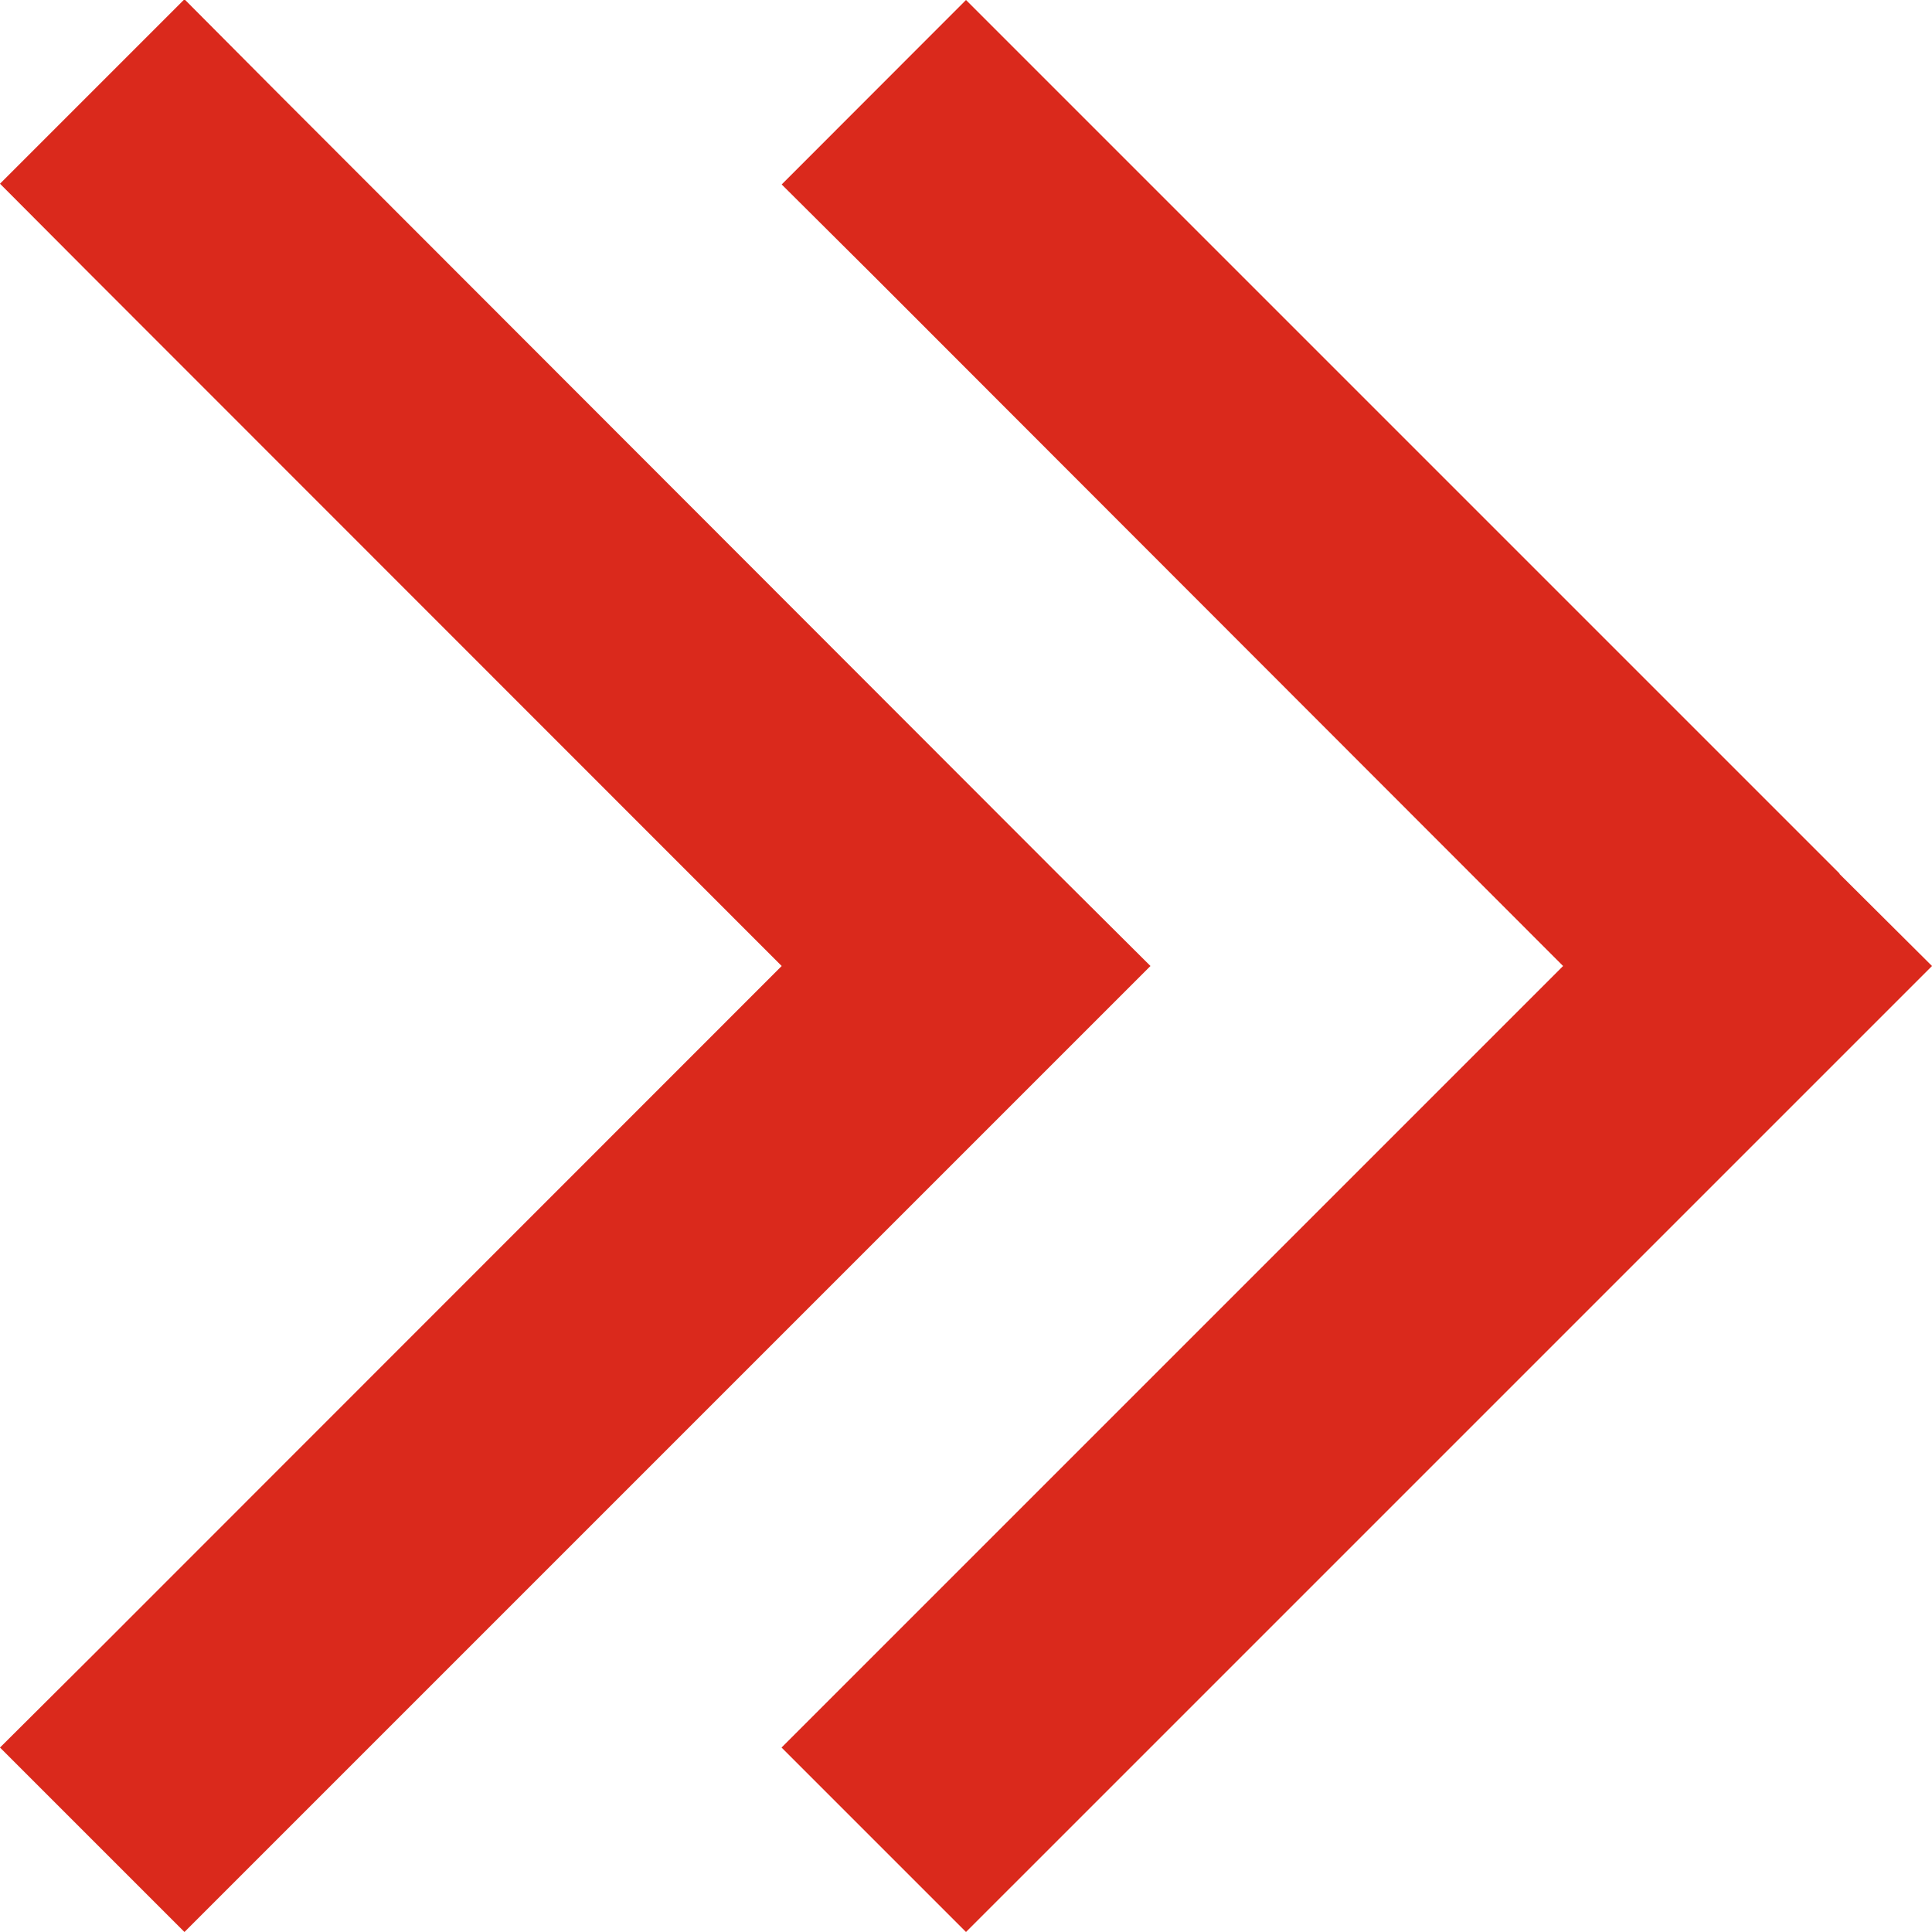
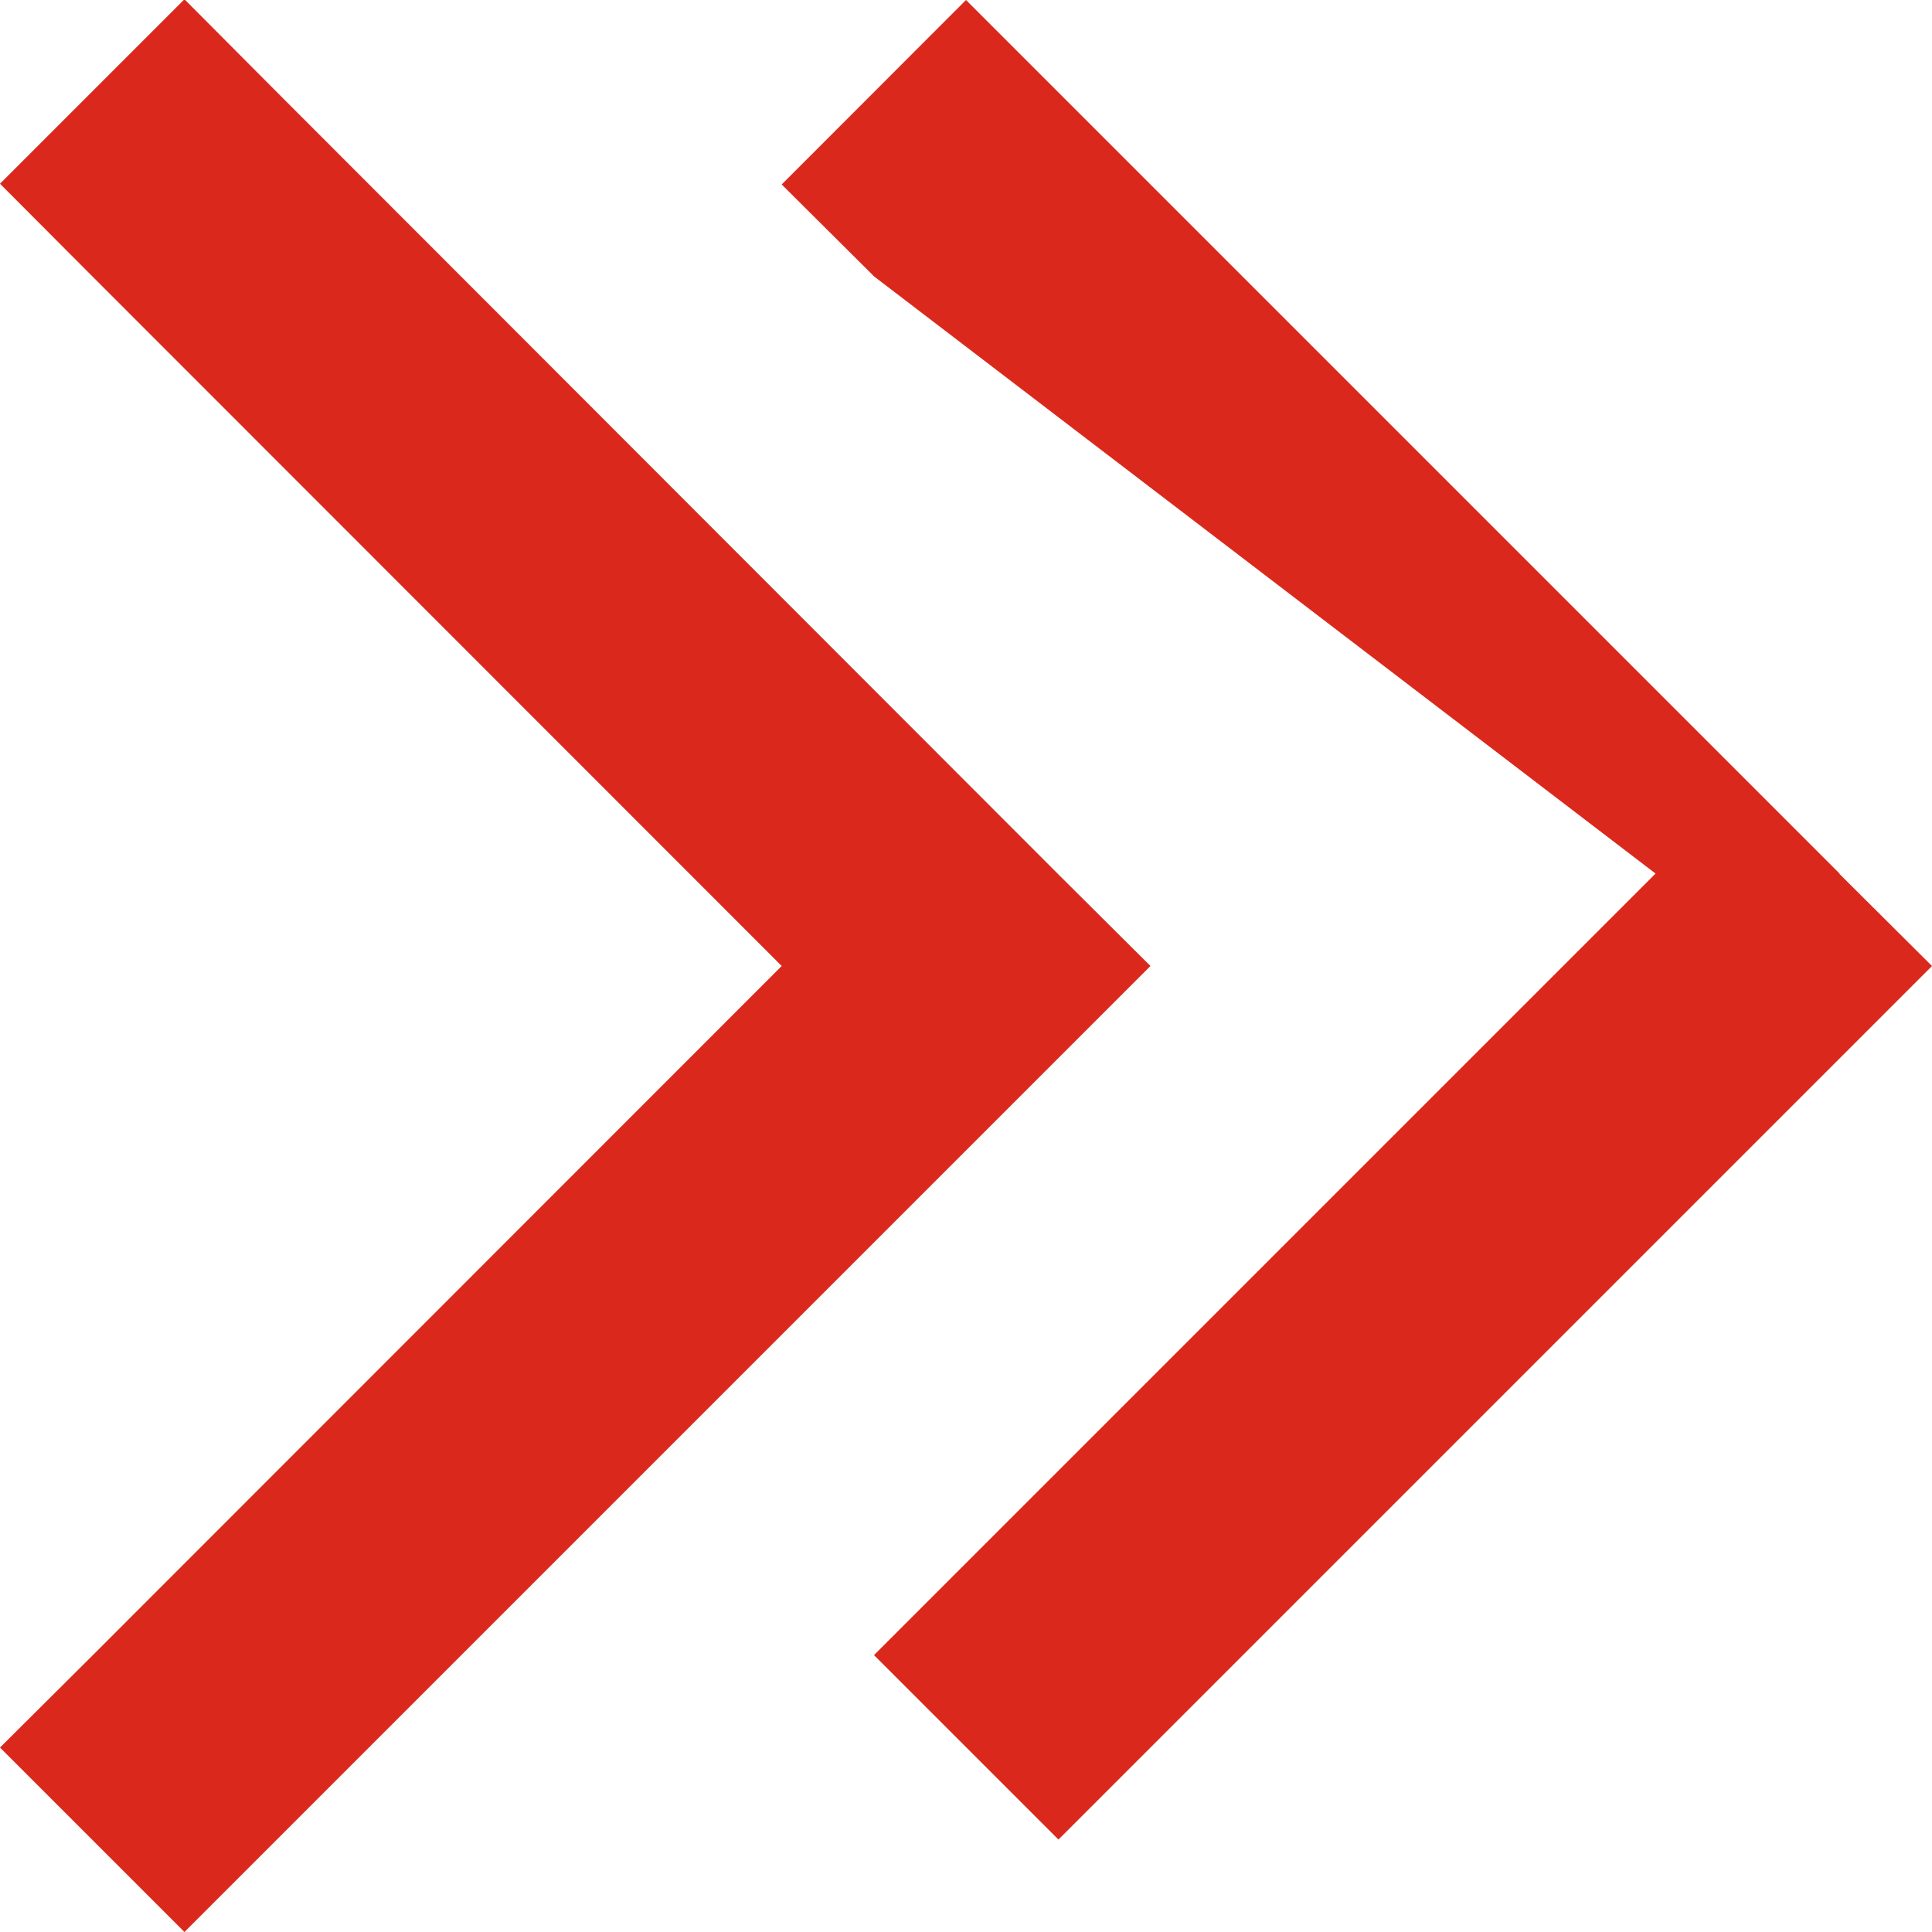
<svg xmlns="http://www.w3.org/2000/svg" width="13.04" height="13.04" viewBox="0 0 13.04 13.04">
-   <path id="chevrons-down-sharp-solid" d="M25.841,25.841l-.621.624-.621-.621-5.275-5.275-.624-.624L19.945,18.7l.621.624,4.654,4.652,4.654-4.652L30.5,18.7l1.245,1.245-.624.621Zm0,5.275-.621.624-.621-.621-5.275-5.275L18.7,25.22l1.245-1.245.621.621,4.654,4.654L29.874,24.6l.621-.624L31.74,25.22l-.621.621-5.275,5.275Z" transform="translate(-18.7 31.74) rotate(-90)" fill="#da291c" />
+   <path id="chevrons-down-sharp-solid" d="M25.841,25.841l-.621.624-.621-.621-5.275-5.275-.624-.624L19.945,18.7l.621.624,4.654,4.652,4.654-4.652L30.5,18.7l1.245,1.245-.624.621Zm0,5.275-.621.624-.621-.621-5.275-5.275l1.245-1.245.621.621,4.654,4.654L29.874,24.6l.621-.624L31.74,25.22l-.621.621-5.275,5.275Z" transform="translate(-18.7 31.74) rotate(-90)" fill="#da291c" />
</svg>